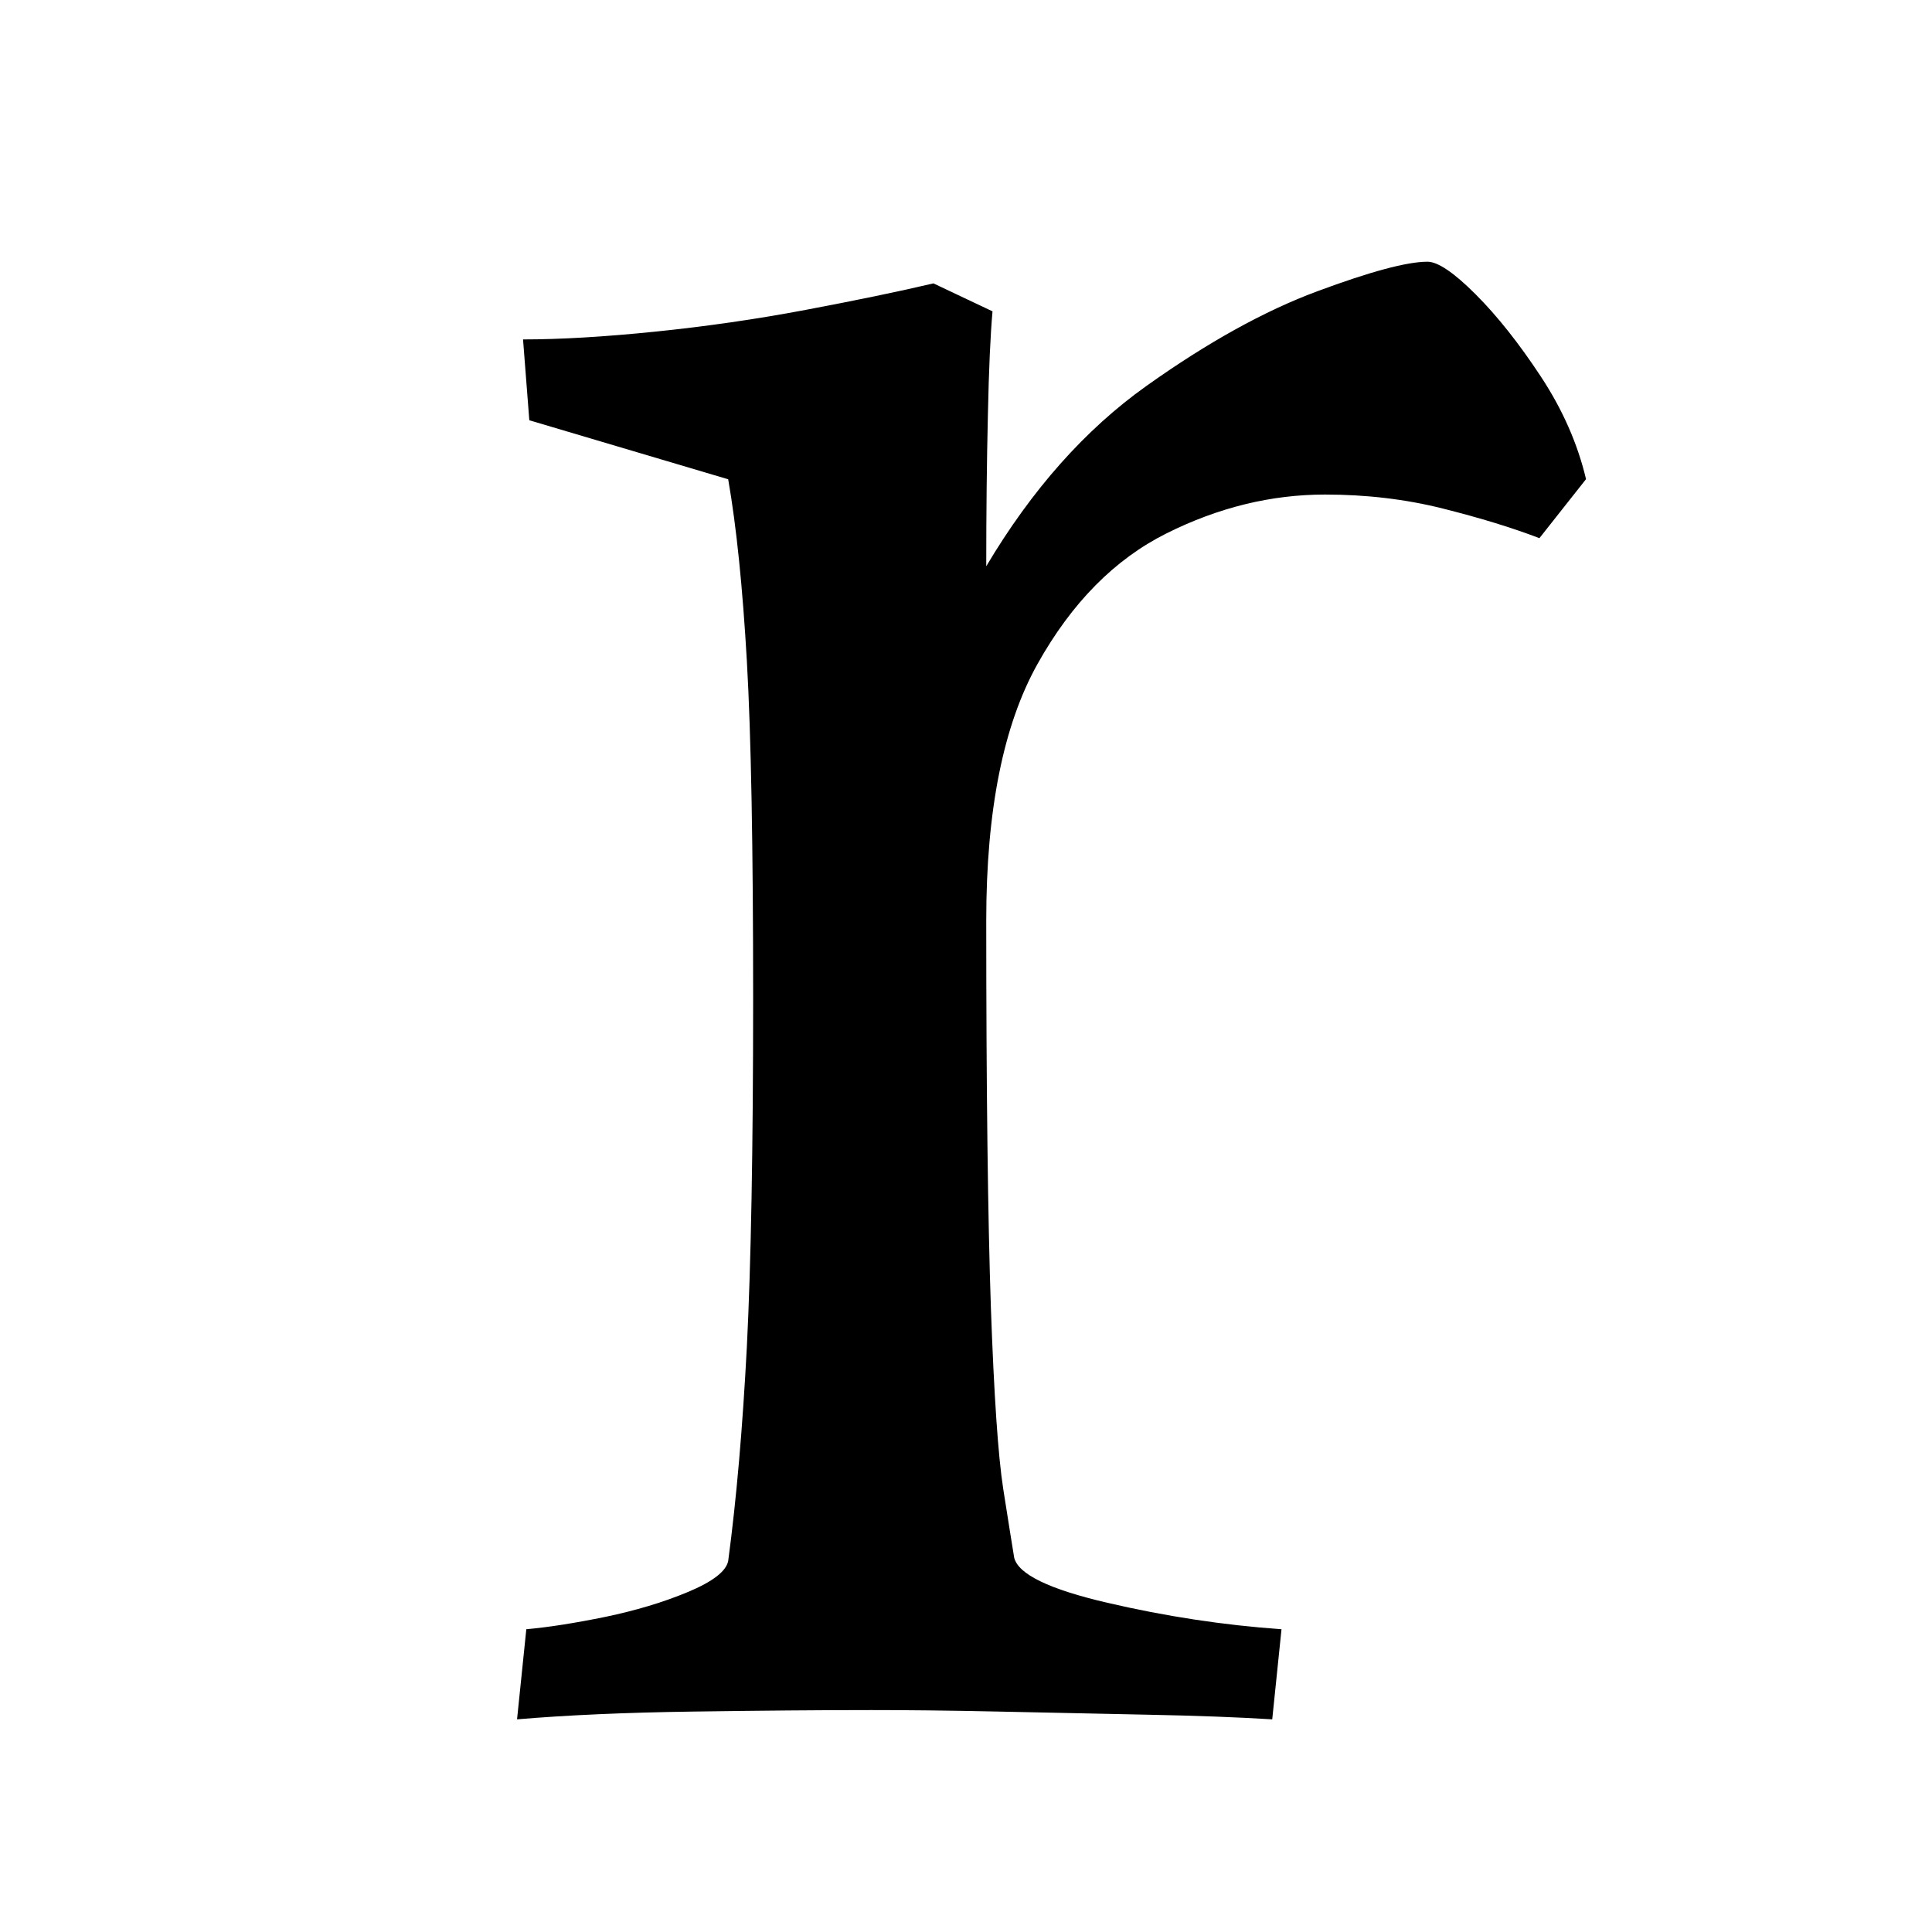
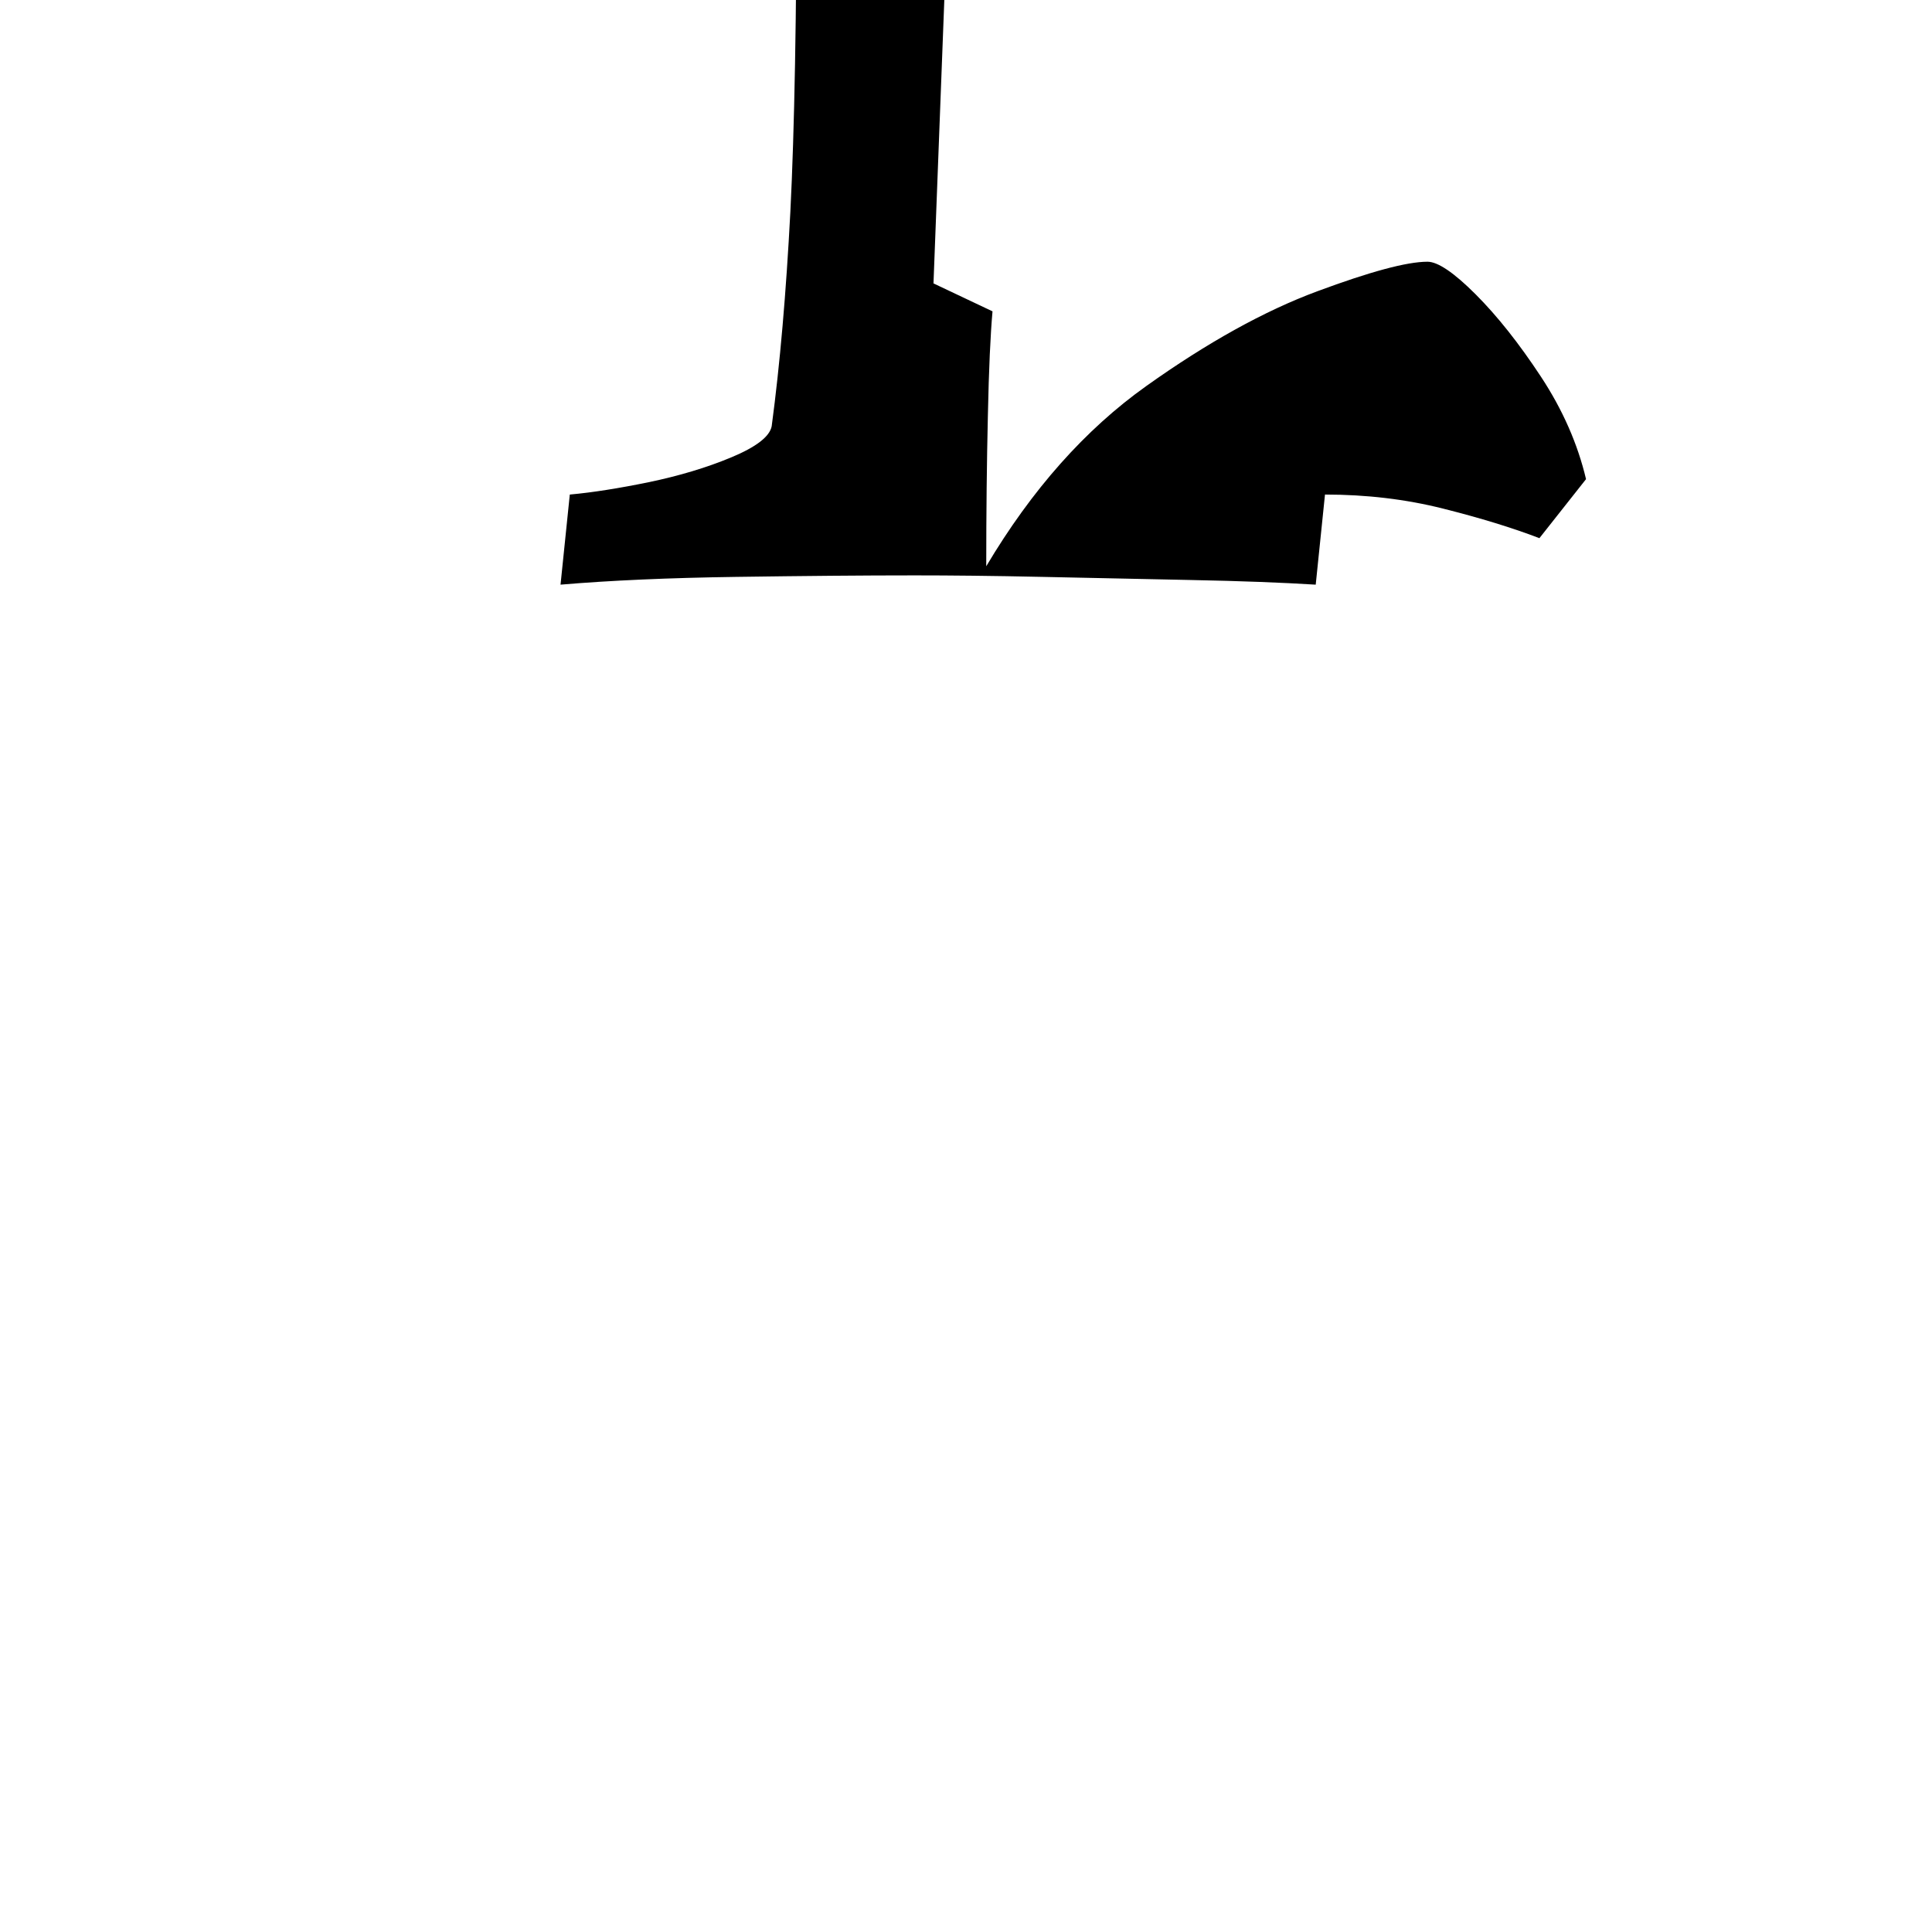
<svg xmlns="http://www.w3.org/2000/svg" id="Ebene_1" viewBox="0 0 141.73 141.73">
-   <path d="M68.48,20.79l4.33,2.05c-.15,1.67-.27,4.22-.34,7.64-.08,3.42-.12,7.11-.12,11.06,3.34-5.62,7.26-10.03,11.74-13.22,4.48-3.19,8.66-5.51,12.54-6.95,3.88-1.44,6.57-2.17,8.09-2.17.76,0,1.94.8,3.53,2.39s3.19,3.61,4.79,6.04c1.6,2.43,2.7,4.94,3.31,7.52l-3.42,4.33c-1.98-.76-4.33-1.48-7.07-2.17s-5.63-1.03-8.66-1.03c-3.95,0-7.83.95-11.63,2.85-3.8,1.9-6.95,5.09-9.46,9.58-2.51,4.49-3.76,10.75-3.76,18.81,0,12.46.12,21.93.34,28.39.23,6.46.53,10.91.91,13.34.38,2.43.65,4.1.8,5.02.3,1.22,2.58,2.32,6.84,3.31,4.25.99,8.51,1.64,12.77,1.94l-.68,6.61c-2.43-.15-5.47-.27-9.12-.34-3.65-.08-7.3-.15-10.94-.23-3.65-.08-6.76-.11-9.35-.11-3.8,0-8.17.04-13.11.11-4.94.07-9.23.26-12.88.57l.68-6.61c1.67-.15,3.61-.46,5.81-.91,2.2-.46,4.22-1.06,6.04-1.82,1.82-.76,2.81-1.52,2.96-2.28.61-4.56,1.06-9.8,1.37-15.73.3-5.93.46-14.44.46-25.54s-.15-19.34-.46-24.74c-.31-5.39-.76-9.84-1.37-13.34l-14.59-4.33-.46-5.93c2.74,0,5.96-.19,9.69-.57,3.72-.38,7.41-.91,11.06-1.6s6.76-1.33,9.35-1.94Z" stroke-width="0" />
+   <path d="M68.48,20.79l4.33,2.05c-.15,1.67-.27,4.22-.34,7.64-.08,3.42-.12,7.11-.12,11.06,3.34-5.62,7.26-10.03,11.74-13.22,4.48-3.19,8.66-5.51,12.54-6.95,3.88-1.44,6.57-2.17,8.09-2.17.76,0,1.94.8,3.53,2.39s3.19,3.61,4.79,6.04c1.6,2.43,2.7,4.94,3.31,7.52l-3.42,4.33c-1.98-.76-4.33-1.48-7.07-2.17s-5.63-1.03-8.66-1.03l-.68,6.61c-2.43-.15-5.47-.27-9.12-.34-3.65-.08-7.3-.15-10.94-.23-3.65-.08-6.76-.11-9.35-.11-3.8,0-8.17.04-13.11.11-4.94.07-9.23.26-12.88.57l.68-6.61c1.67-.15,3.61-.46,5.81-.91,2.2-.46,4.22-1.06,6.04-1.82,1.82-.76,2.81-1.52,2.96-2.28.61-4.56,1.06-9.8,1.37-15.73.3-5.93.46-14.44.46-25.54s-.15-19.34-.46-24.74c-.31-5.39-.76-9.84-1.37-13.34l-14.59-4.33-.46-5.93c2.74,0,5.96-.19,9.69-.57,3.72-.38,7.41-.91,11.06-1.6s6.76-1.33,9.35-1.94Z" stroke-width="0" />
</svg>